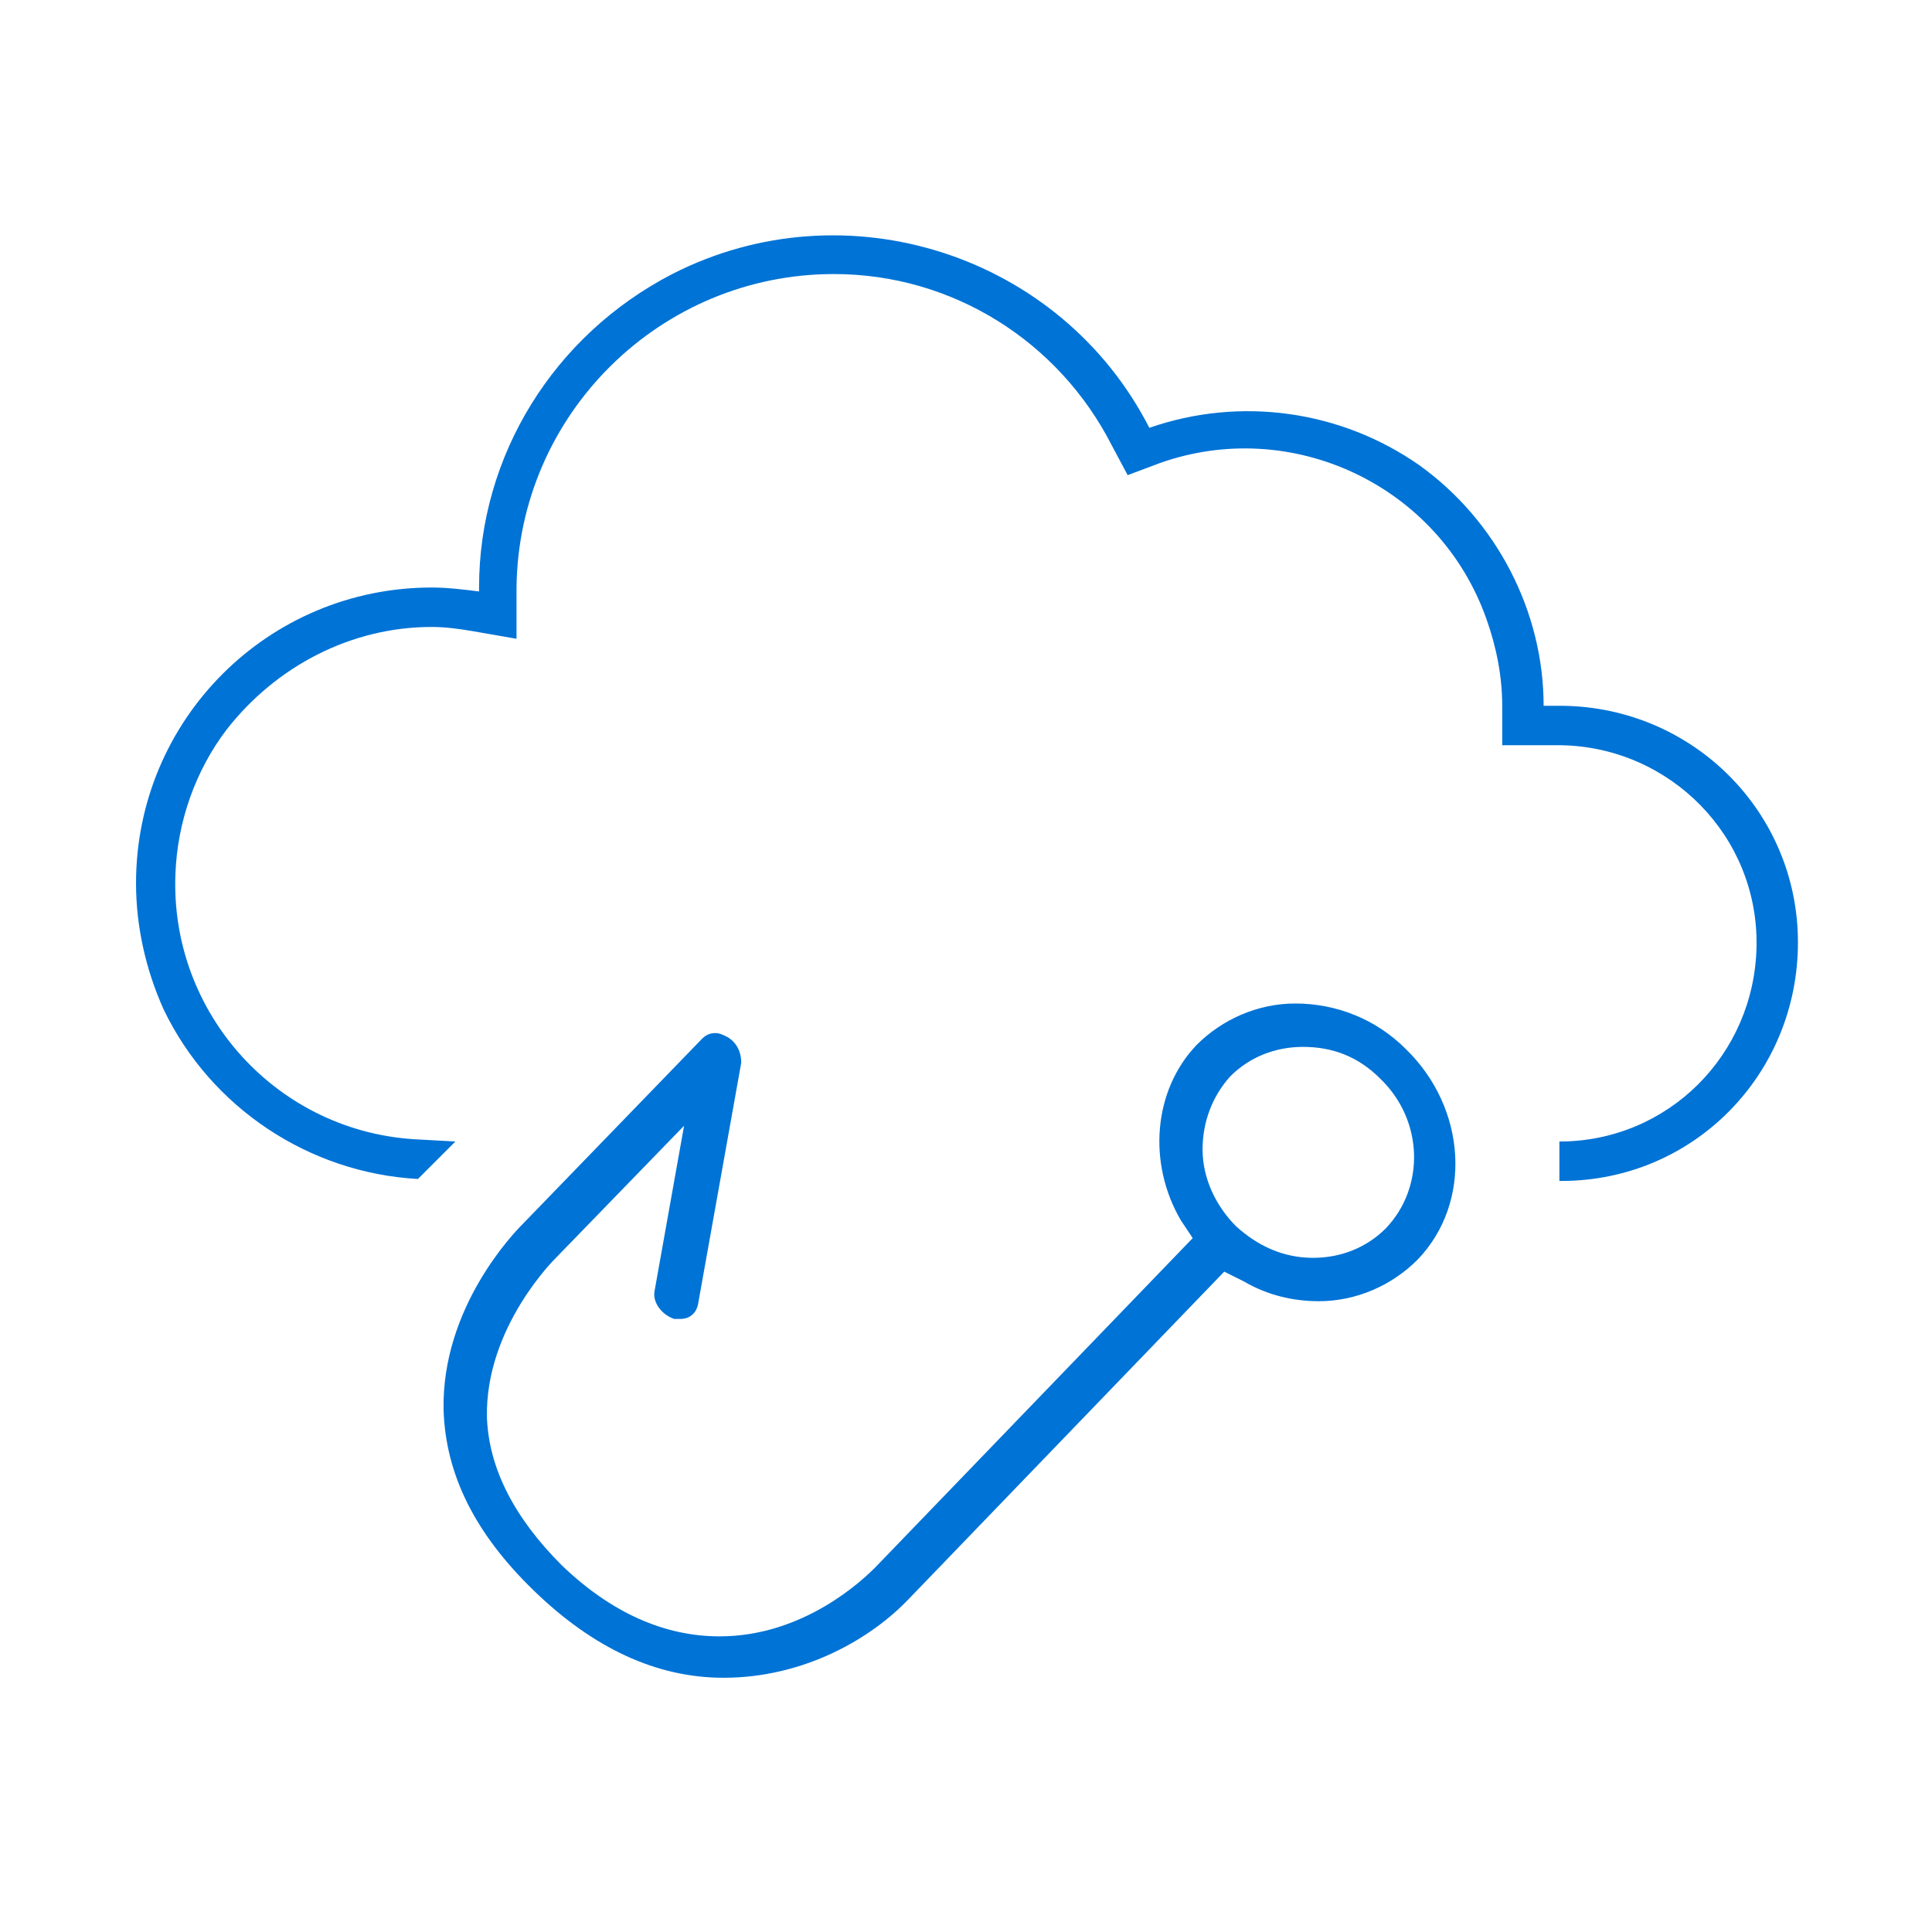
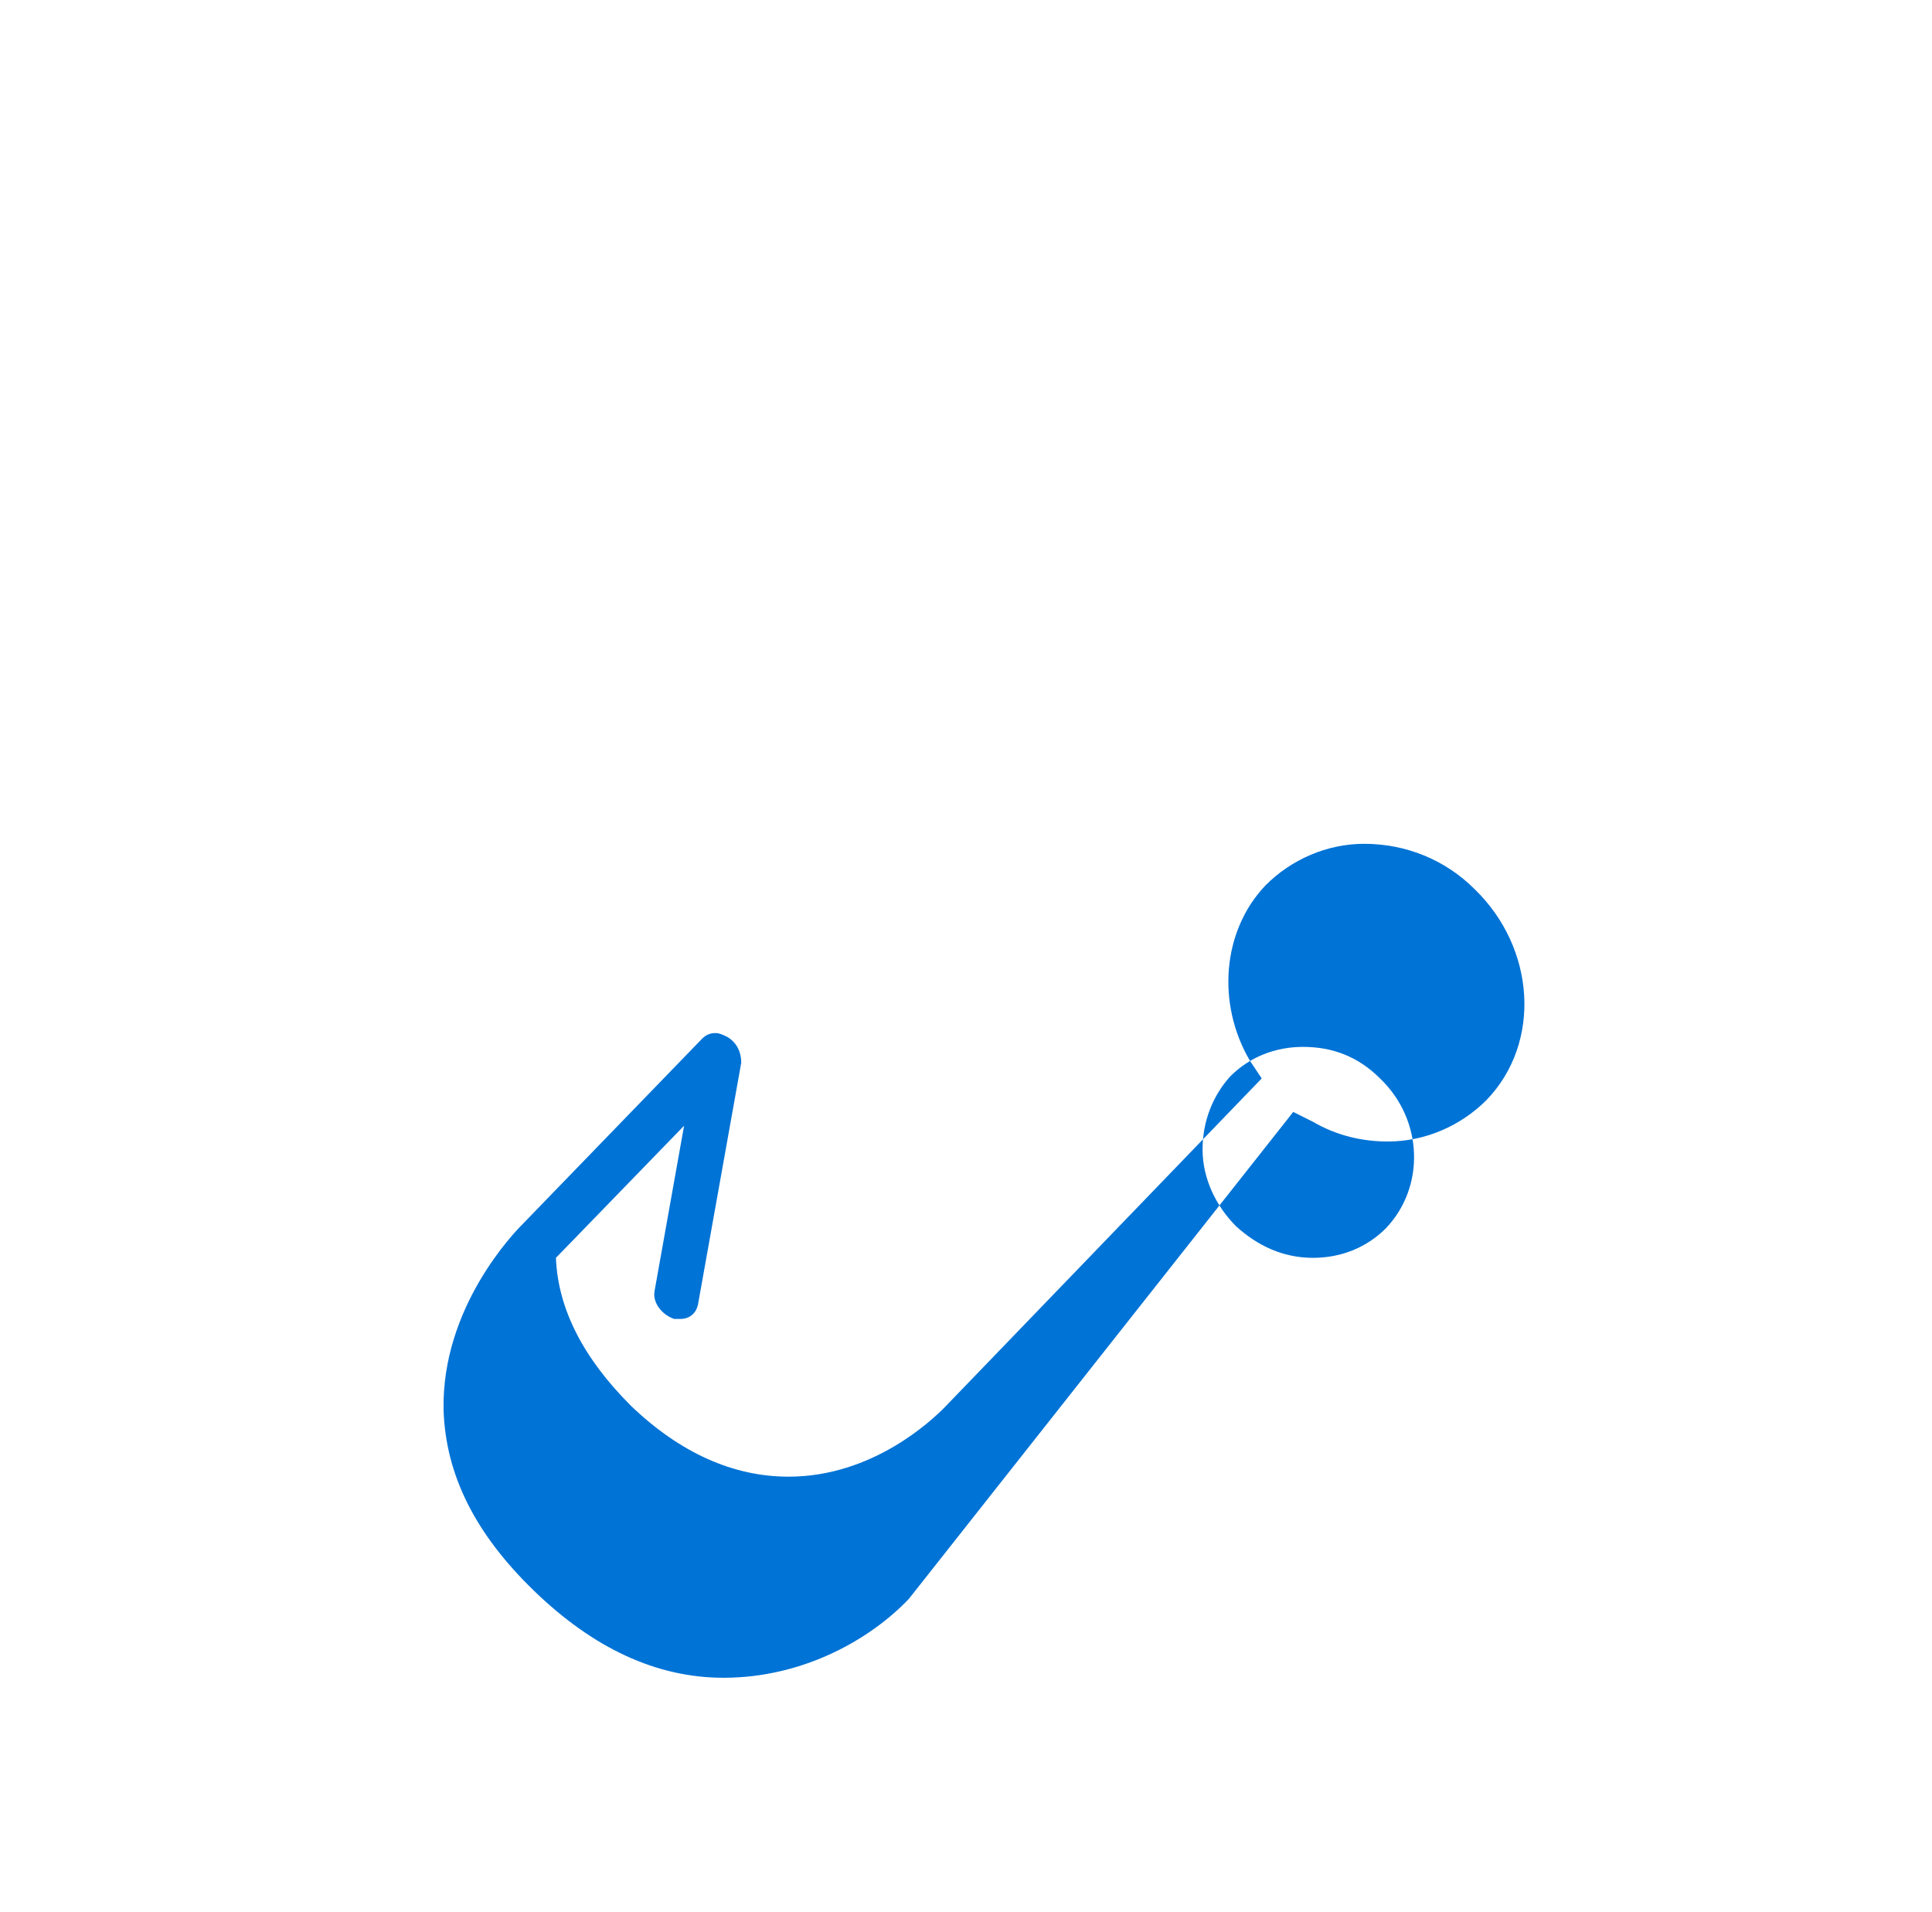
<svg xmlns="http://www.w3.org/2000/svg" id="Layer_1" x="0px" y="0px" viewBox="0 0 98 97" style="enable-background:new 0 0 98 97;" xml:space="preserve">
  <style type="text/css">	.st0{fill:#0073D6;}</style>
  <g>
    <g transform="translate(-734 -540)">
      <g>
        <g>
          <g>
            <g>
-               <path class="st0" d="M813.2,599.9c6.7,0,12-5.4,12-12.1c0-6.6-5.3-11.9-11.9-12h-1c0-4.8-2.4-9.4-6.3-12.2       c-4-2.8-9.1-3.5-13.7-1.9c-4.5-8.8-15.4-12.3-24.2-7.8c-6,3.1-9.8,9.2-9.8,15.9v0.2c-0.8-0.1-1.6-0.2-2.4-0.2       c-8.3,0-15,6.7-15,15c0,2.2,0.5,4.4,1.4,6.4c2.4,5,7.4,8.3,12.9,8.6l1.9-1.9l-1.8-0.1c-7.2-0.3-12.7-6.4-12.4-13.5       c0.1-2.6,1-5.2,2.6-7.3c2.5-3.2,6.3-5.2,10.4-5.2c0.7,0,1.4,0.1,2,0.2l2.3,0.4v-2.6c0.1-8.8,7.3-15.9,16.1-15.9       c6,0,11.4,3.4,14.1,8.7l0.8,1.5l1.6-0.6c6.7-2.4,14.2,1.1,16.6,7.9c0.5,1.4,0.8,2.9,0.8,4.4v2h3c5.5,0.1,10,4.6,9.9,10.2       c-0.1,5.5-4.5,9.9-10,9.9V599.9z" />
-             </g>
+               </g>
          </g>
        </g>
      </g>
    </g>
-     <path class="st0" d="M36.7,85.1c-3.4,0-6.6-1.5-9.6-4.4c-3-2.9-4.5-5.9-4.6-9.2c-0.1-5.2,3.6-9,4-9.4l9.1-9.4  c0.2-0.2,0.4-0.3,0.7-0.3c0.2,0,0.4,0.1,0.6,0.2c0.5,0.3,0.7,0.8,0.7,1.3l-2.2,12.3c-0.1,0.4-0.4,0.7-0.9,0.7c-0.1,0-0.2,0-0.3,0  c-0.6-0.2-1.1-0.8-1-1.4l1.5-8.4l-6.5,6.7c0,0-3.6,3.5-3.5,8.1c0.1,2.6,1.4,5.1,3.8,7.5c2.5,2.4,5.2,3.6,8,3.6  c4.3,0,7.3-2.9,7.9-3.5l16.1-16.7l-0.6-0.9c-1.7-2.9-1.4-6.6,0.8-8.9c1.3-1.3,3.1-2.1,5-2.1c2.1,0,4.1,0.8,5.6,2.3  c3.1,3,3.4,7.8,0.6,10.7c-1.3,1.3-3.1,2.1-5,2.1l0,0c-1.3,0-2.6-0.3-3.8-1l-1-0.5L46.1,81.1C44.2,83.1,40.8,85.1,36.7,85.1z   M66.1,53.1c-1.4,0-2.7,0.5-3.7,1.5c-0.9,1-1.4,2.3-1.4,3.7c0,1.5,0.7,2.9,1.7,3.9c1.1,1,2.4,1.6,3.9,1.6c1.4,0,2.7-0.5,3.7-1.5  c2-2.1,1.9-5.5-0.3-7.6C68.9,53.6,67.6,53.1,66.1,53.1z" />
+     <path class="st0" d="M36.7,85.1c-3.4,0-6.6-1.5-9.6-4.4c-3-2.9-4.5-5.9-4.6-9.2c-0.1-5.2,3.6-9,4-9.4l9.1-9.4  c0.2-0.2,0.4-0.3,0.7-0.3c0.2,0,0.4,0.1,0.6,0.2c0.5,0.3,0.7,0.8,0.7,1.3l-2.2,12.3c-0.1,0.4-0.4,0.7-0.9,0.7c-0.1,0-0.2,0-0.3,0  c-0.6-0.2-1.1-0.8-1-1.4l1.5-8.4l-6.5,6.7c0.1,2.6,1.4,5.1,3.8,7.5c2.5,2.4,5.2,3.6,8,3.6  c4.3,0,7.3-2.9,7.9-3.5l16.1-16.7l-0.6-0.9c-1.7-2.9-1.4-6.6,0.8-8.9c1.3-1.3,3.1-2.1,5-2.1c2.1,0,4.1,0.8,5.6,2.3  c3.1,3,3.4,7.8,0.6,10.7c-1.3,1.3-3.1,2.1-5,2.1l0,0c-1.3,0-2.6-0.3-3.8-1l-1-0.5L46.1,81.1C44.2,83.1,40.8,85.1,36.7,85.1z   M66.1,53.1c-1.4,0-2.7,0.5-3.7,1.5c-0.9,1-1.4,2.3-1.4,3.7c0,1.5,0.7,2.9,1.7,3.9c1.1,1,2.4,1.6,3.9,1.6c1.4,0,2.7-0.5,3.7-1.5  c2-2.1,1.9-5.5-0.3-7.6C68.9,53.6,67.6,53.1,66.1,53.1z" />
  </g>
</svg>